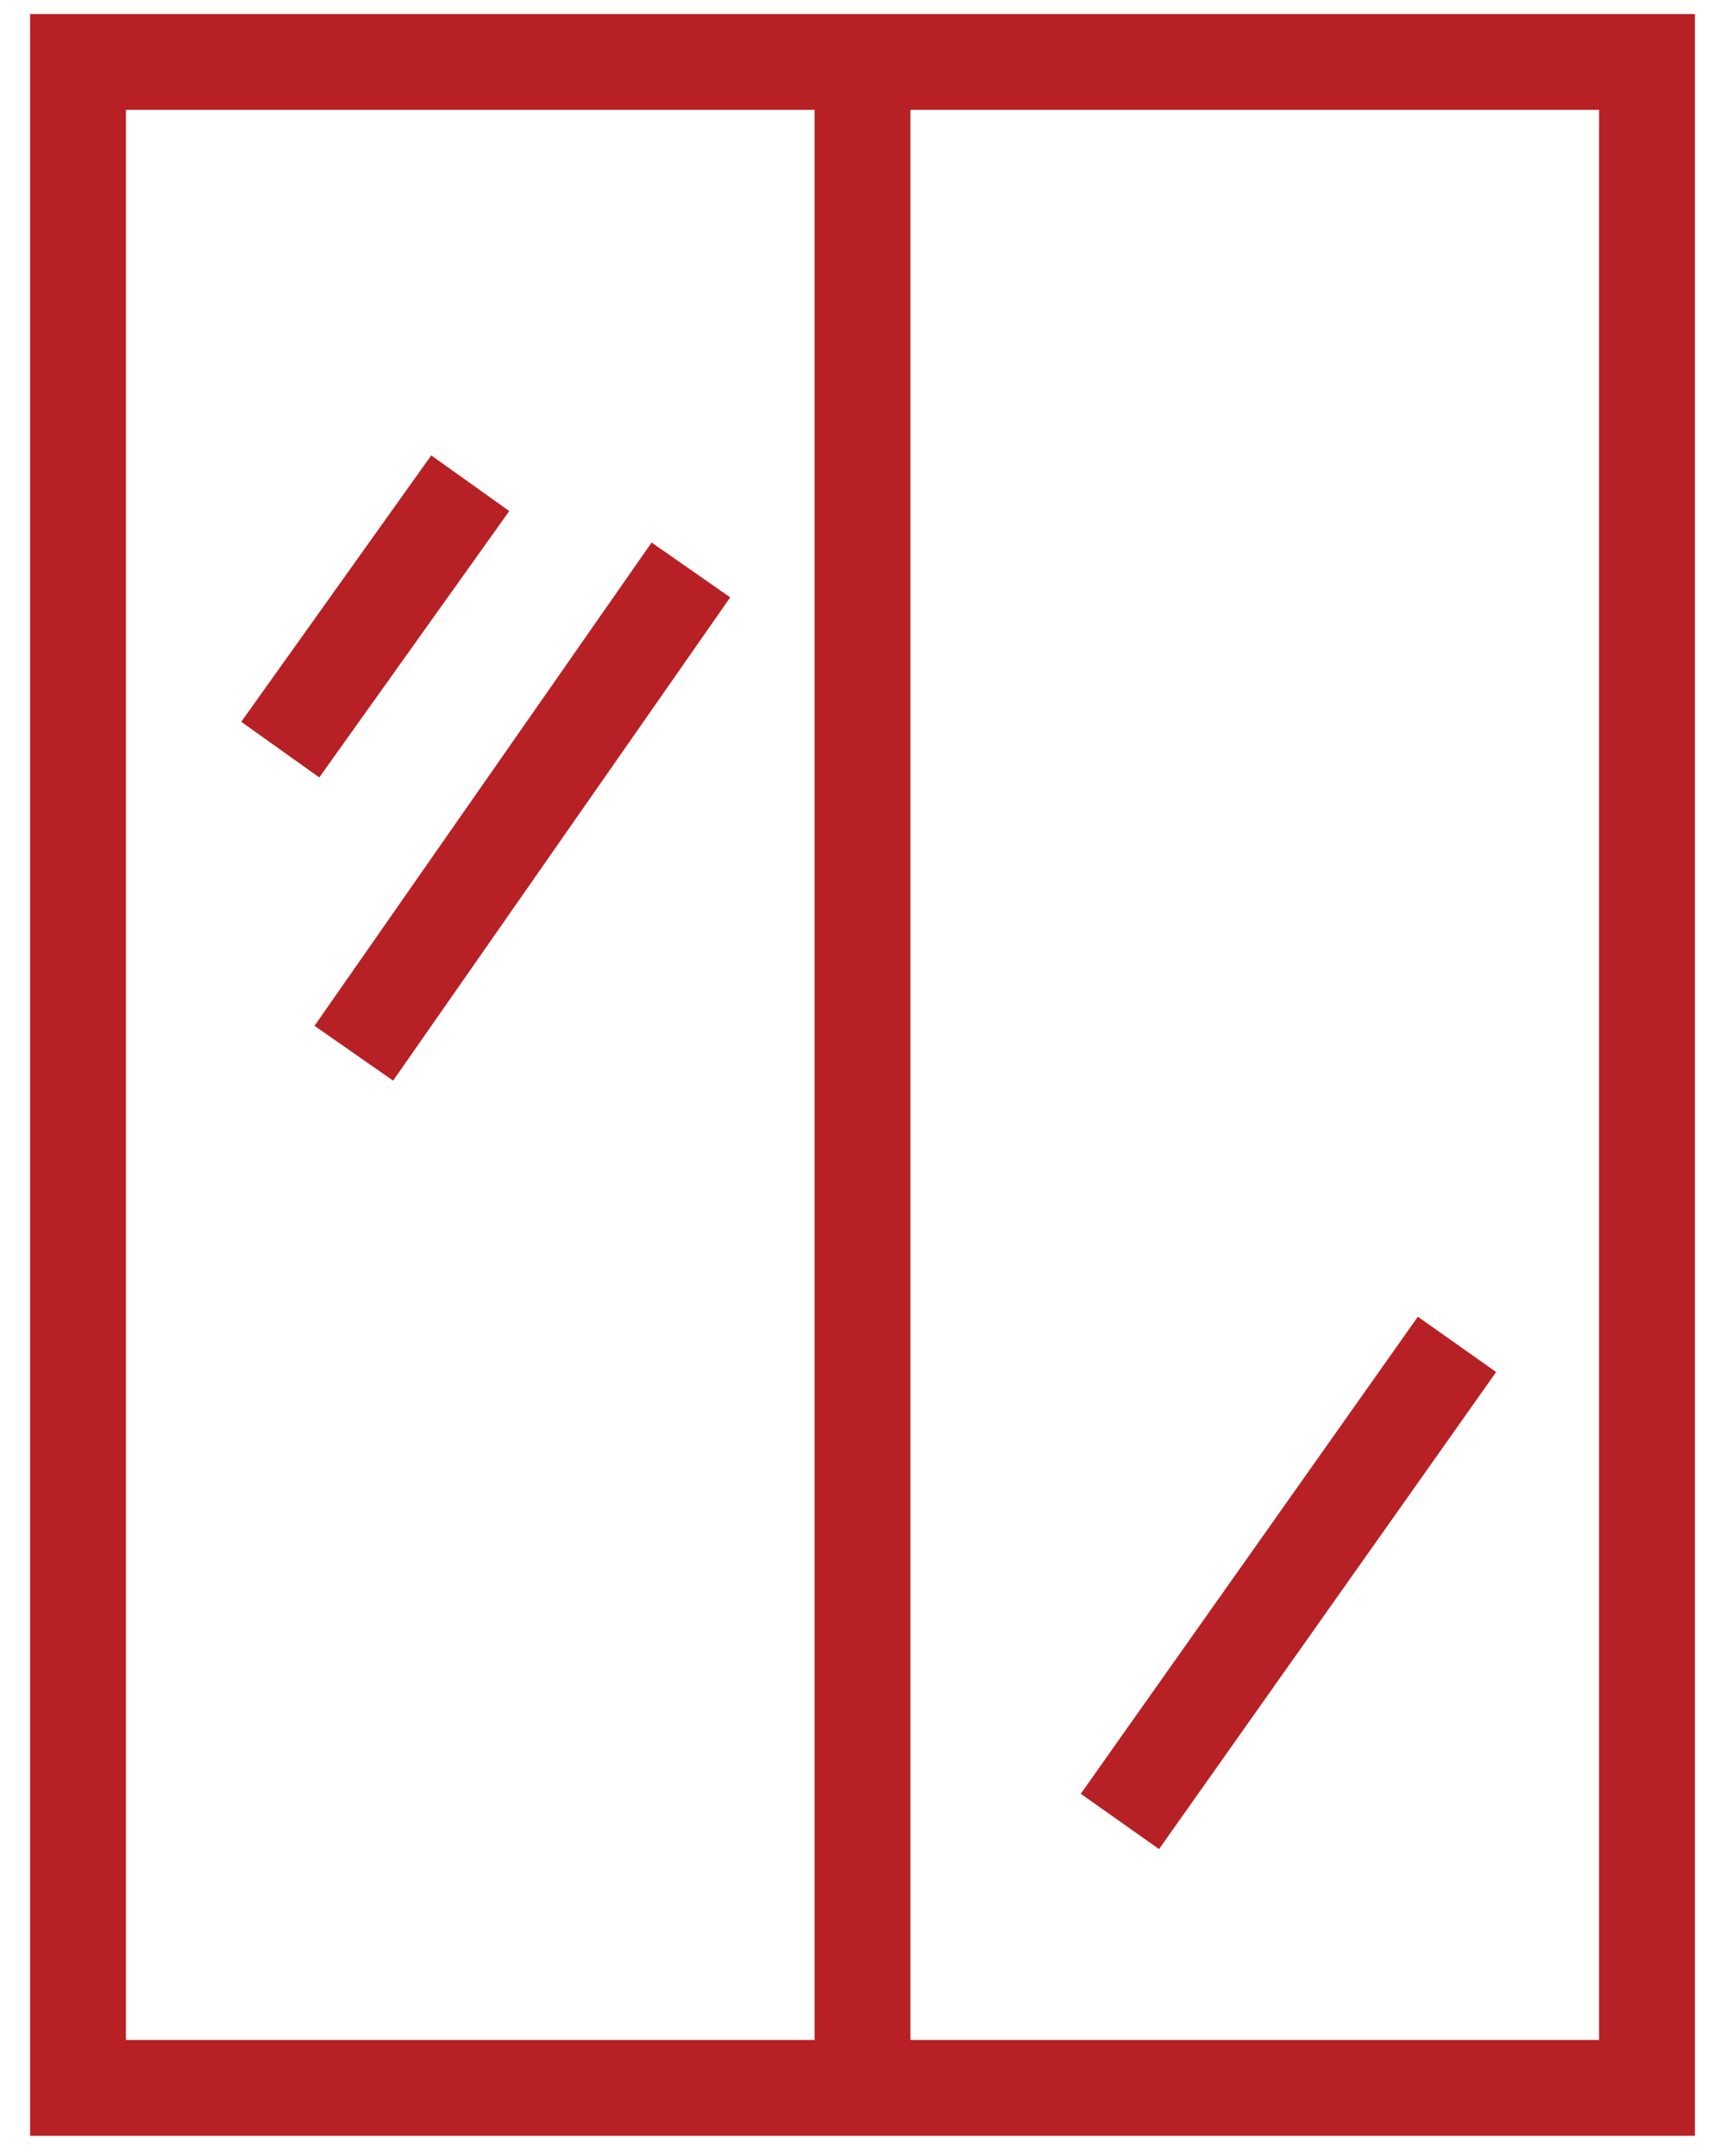
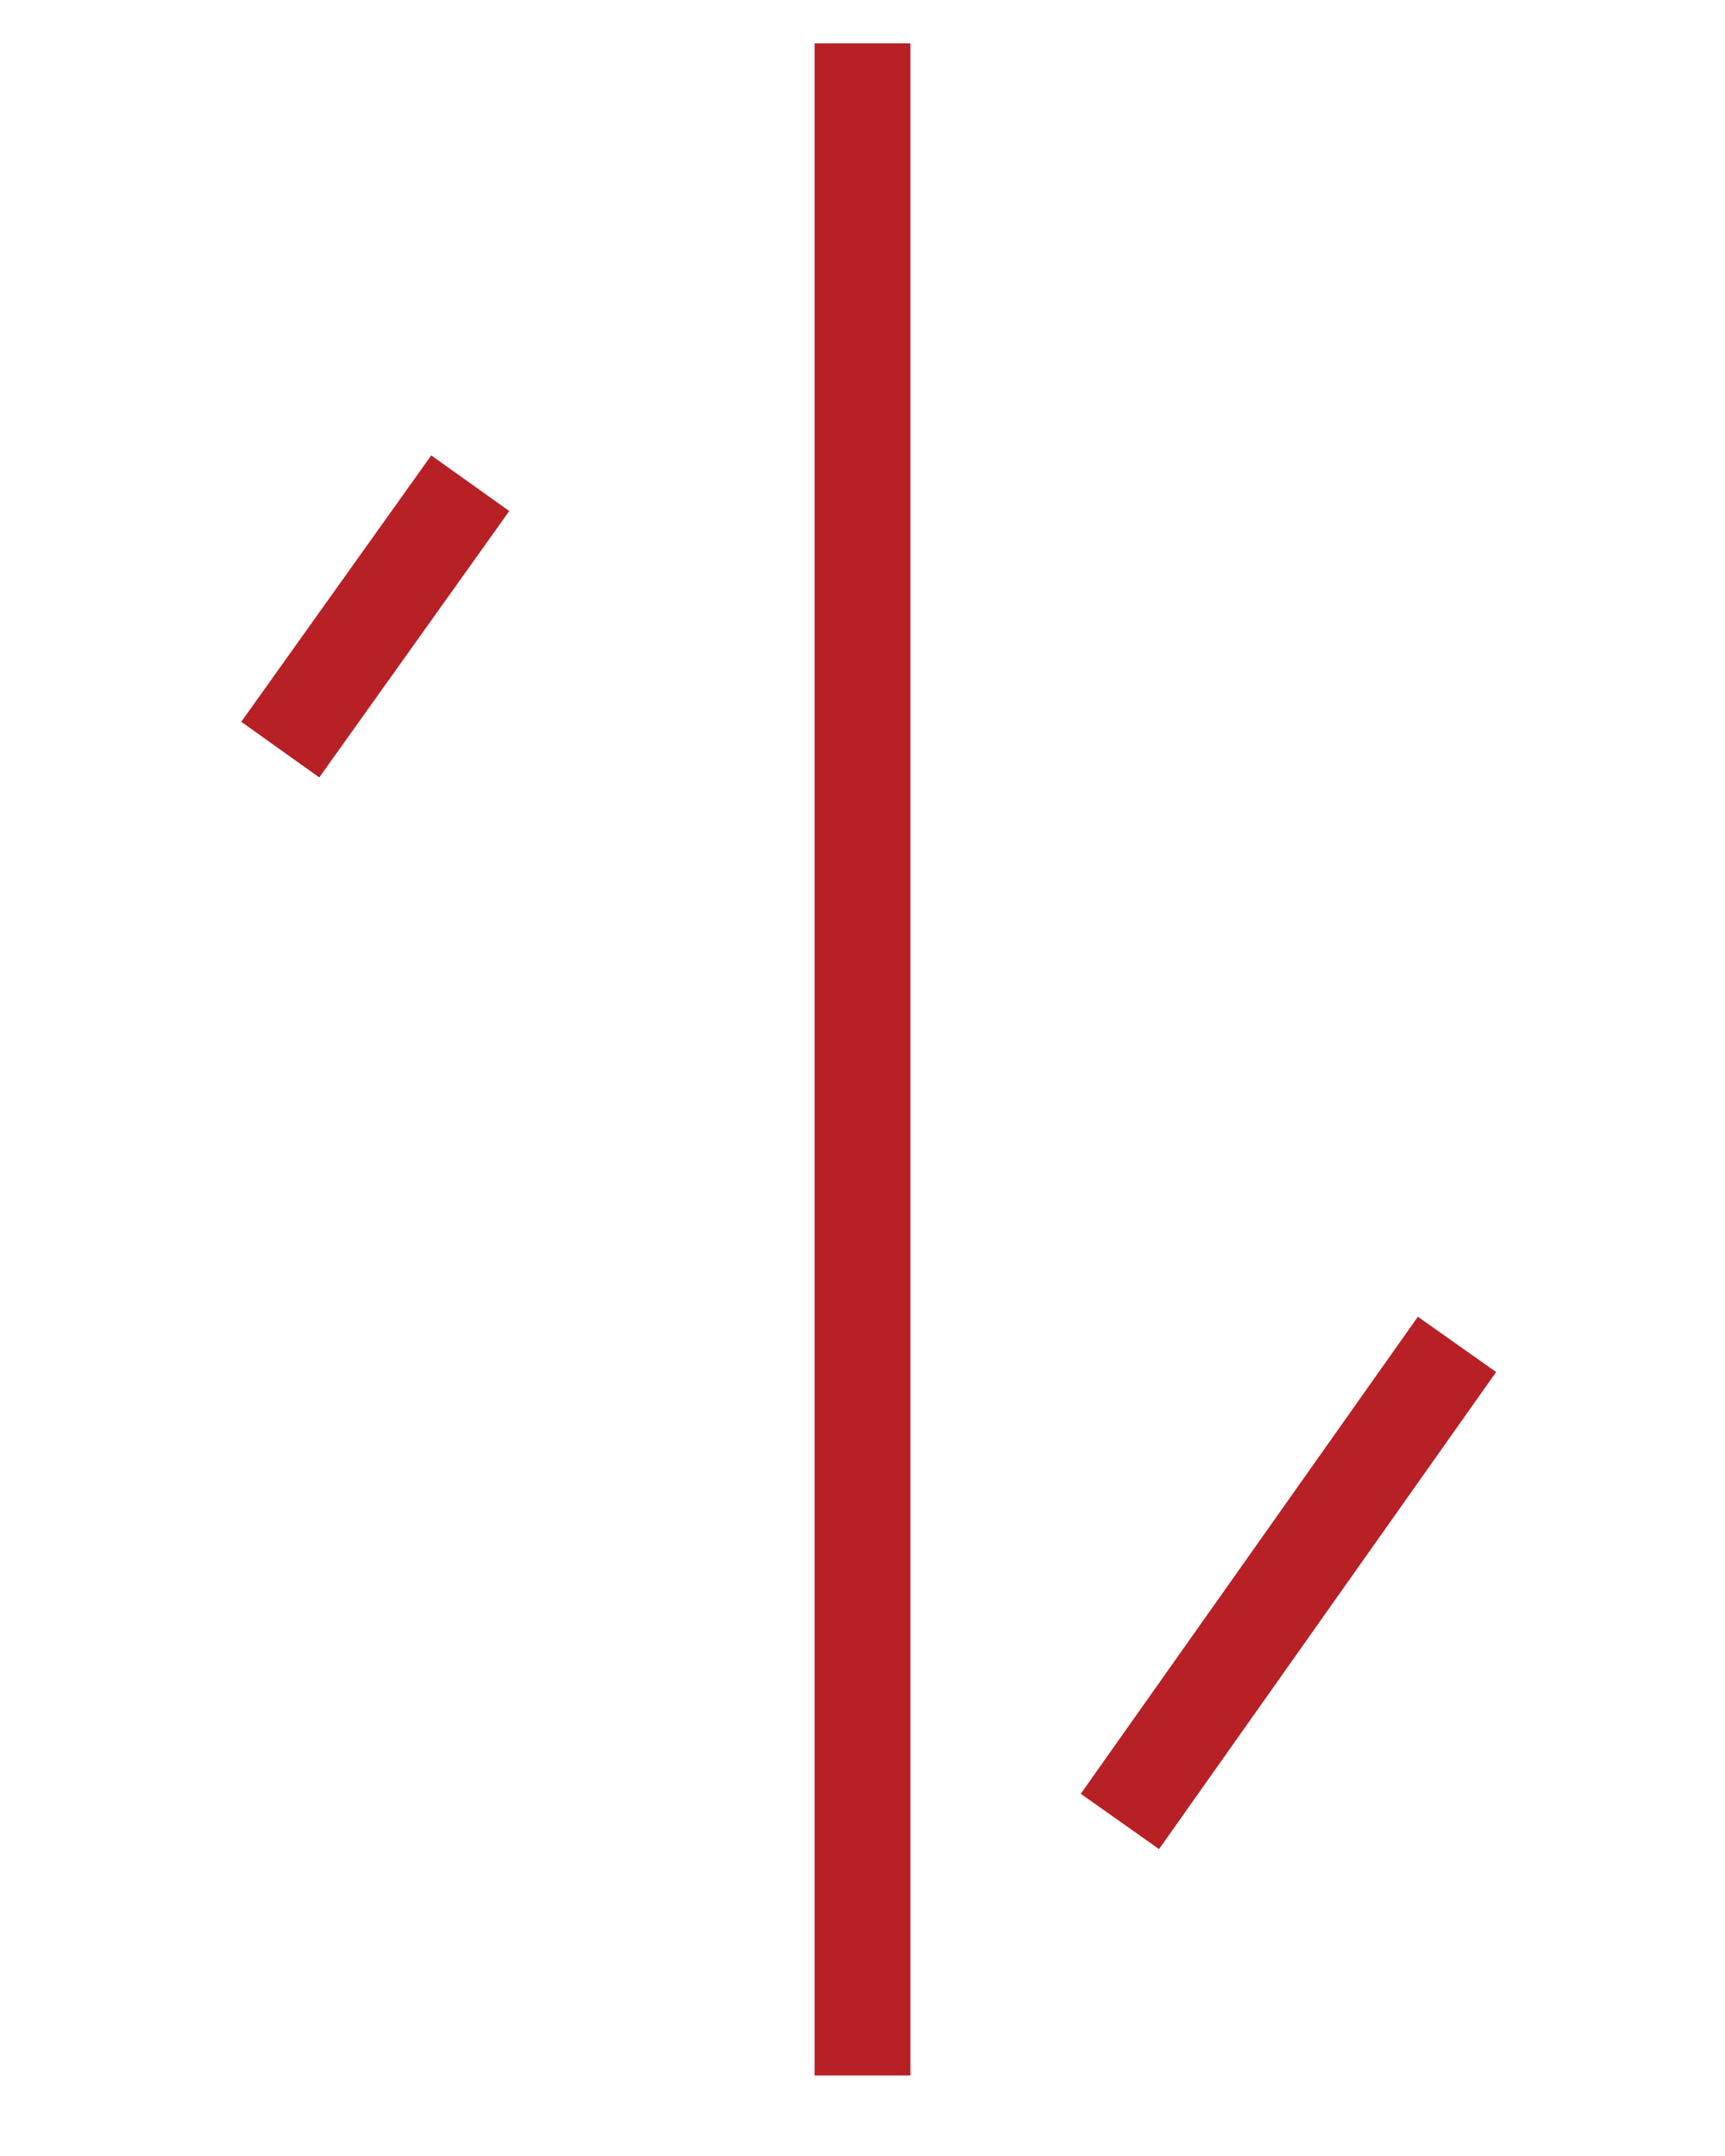
<svg xmlns="http://www.w3.org/2000/svg" width="36" height="45" viewBox="0 0 36 45" fill="none">
-   <path d="M34.372 1.293H1.628V43.578H34.372V1.293Z" stroke="#B72025" stroke-width="2" stroke-miterlimit="10" />
  <path d="M9.814 10.086L5.849 15.646" stroke="#B72025" stroke-width="2" stroke-miterlimit="10" />
-   <path d="M14.419 11.896L7.384 21.983" stroke="#B72025" stroke-width="2" stroke-miterlimit="10" />
  <path d="M30.407 28.06L23.372 38.017" stroke="#B72025" stroke-width="2" stroke-miterlimit="10" />
  <path d="M18 0.905V43.319" stroke="#B72025" stroke-width="2" stroke-miterlimit="10" />
</svg>